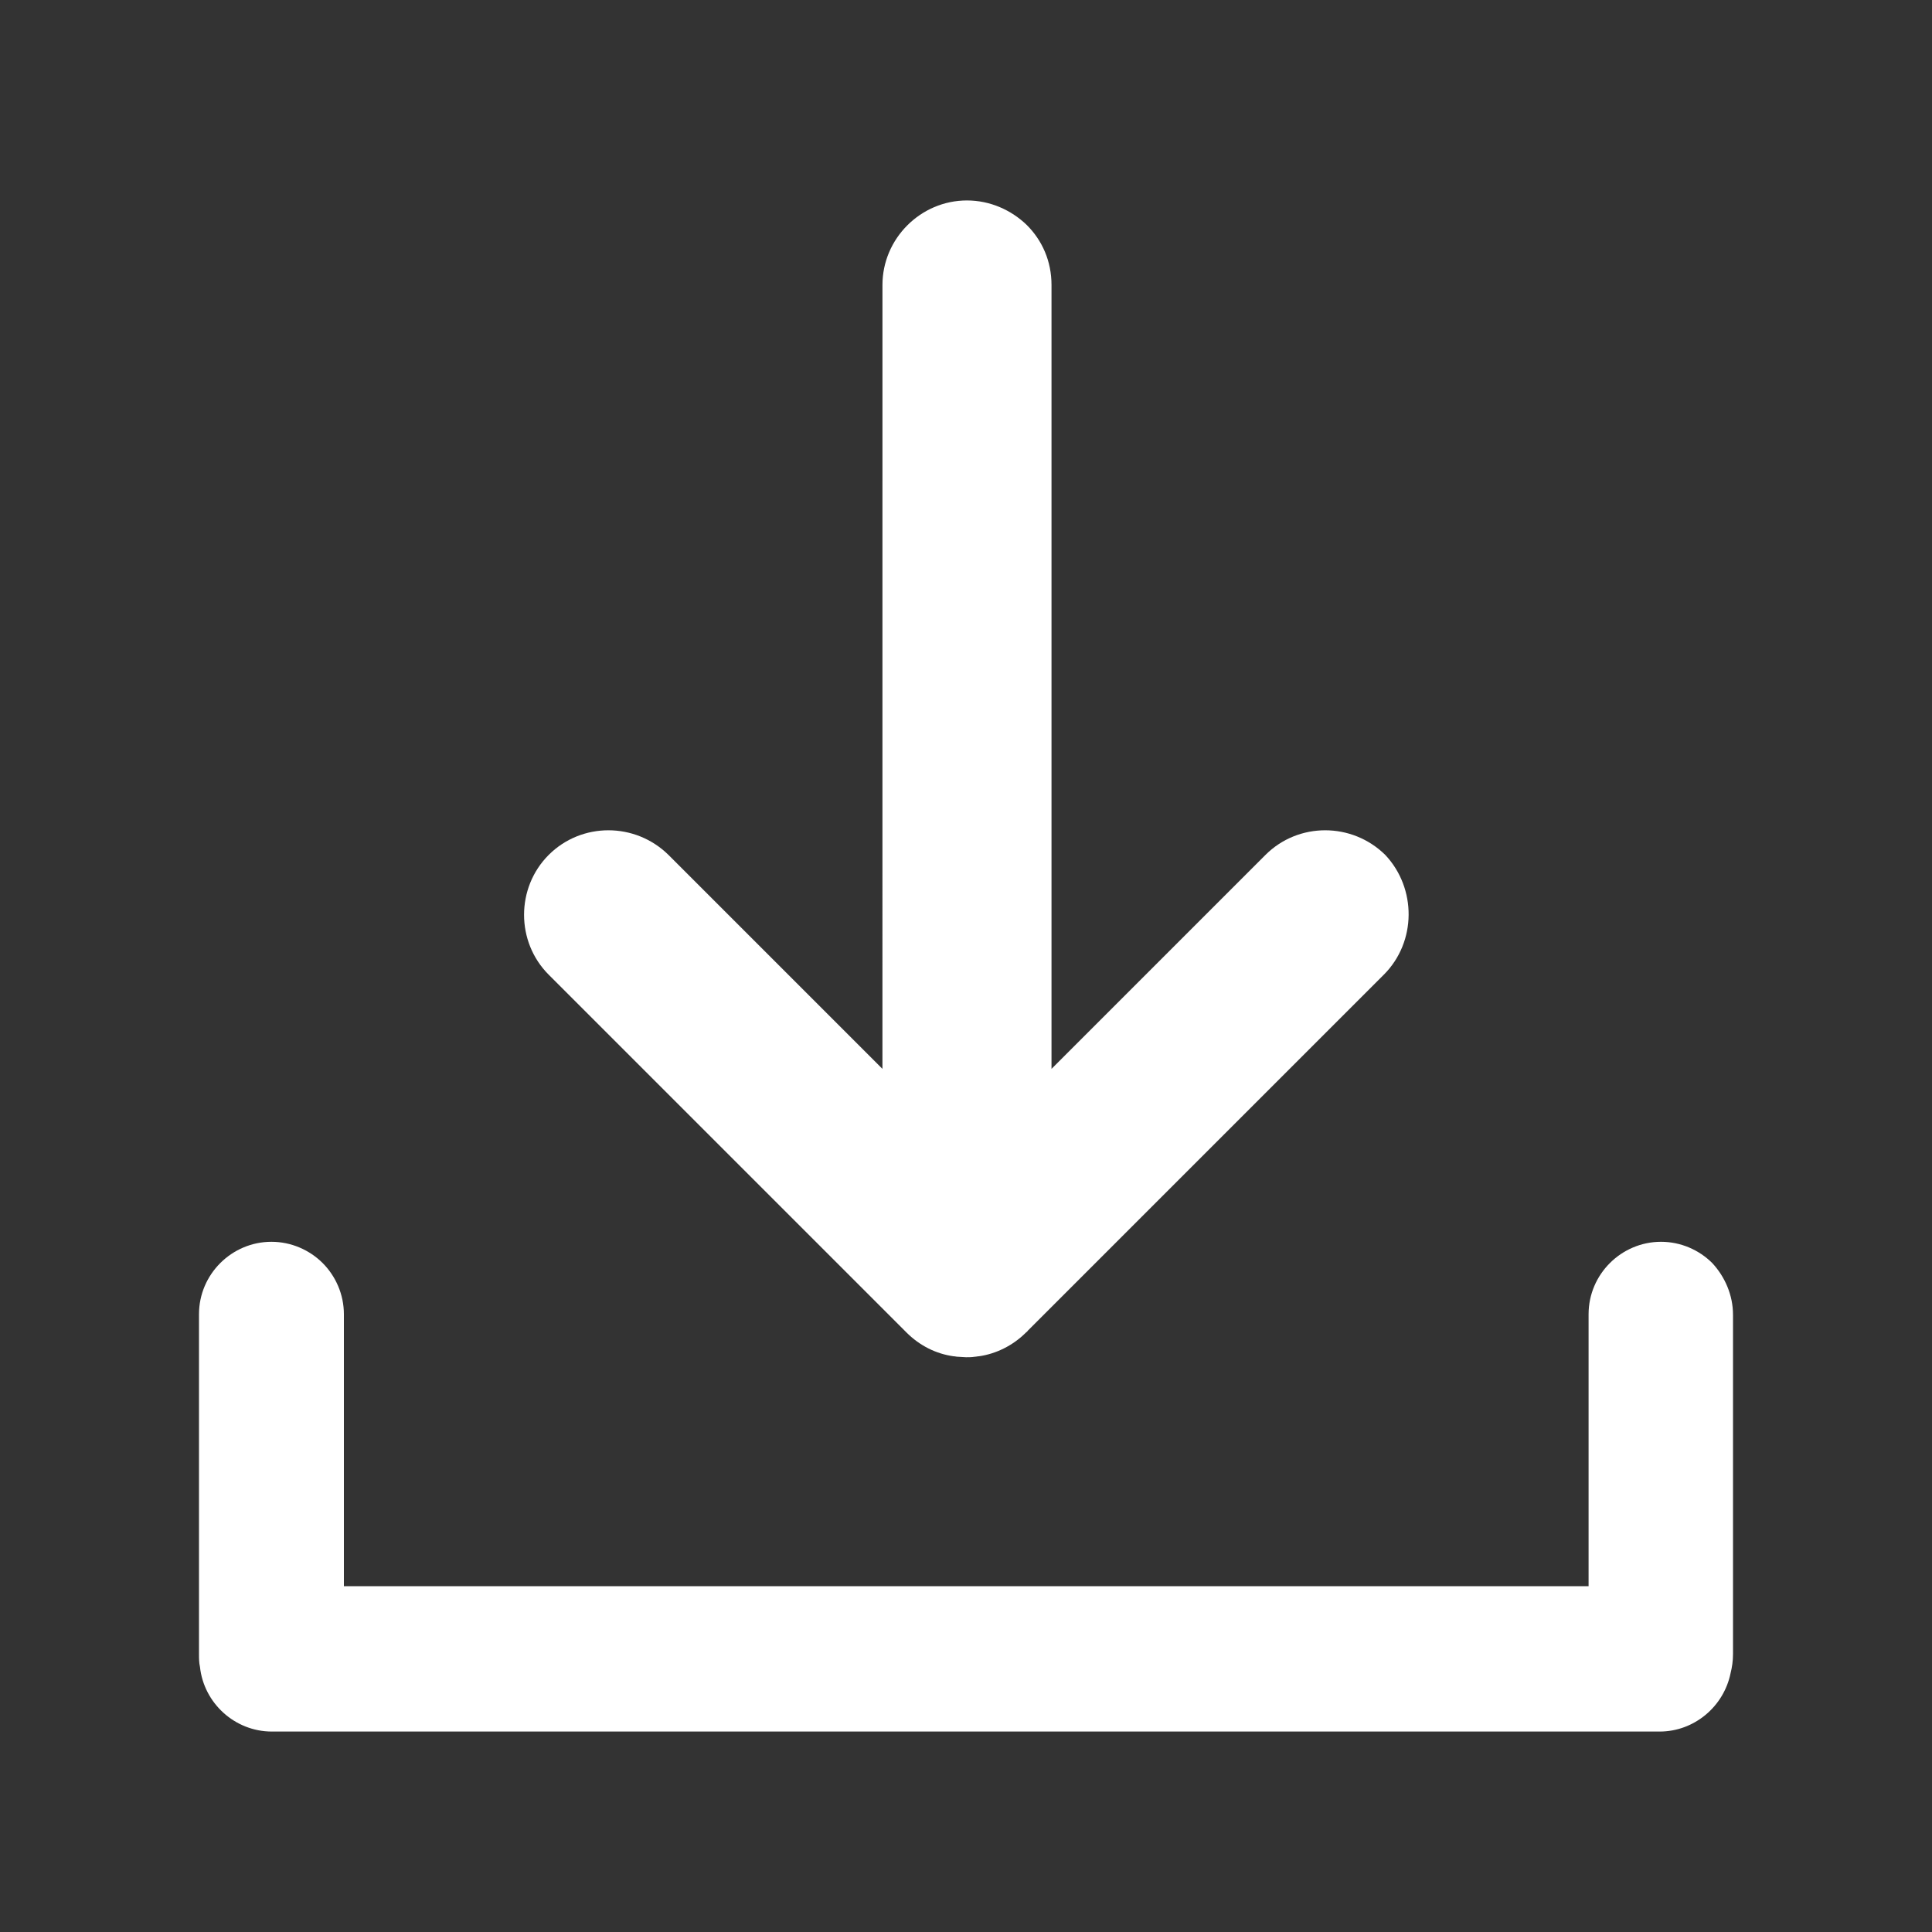
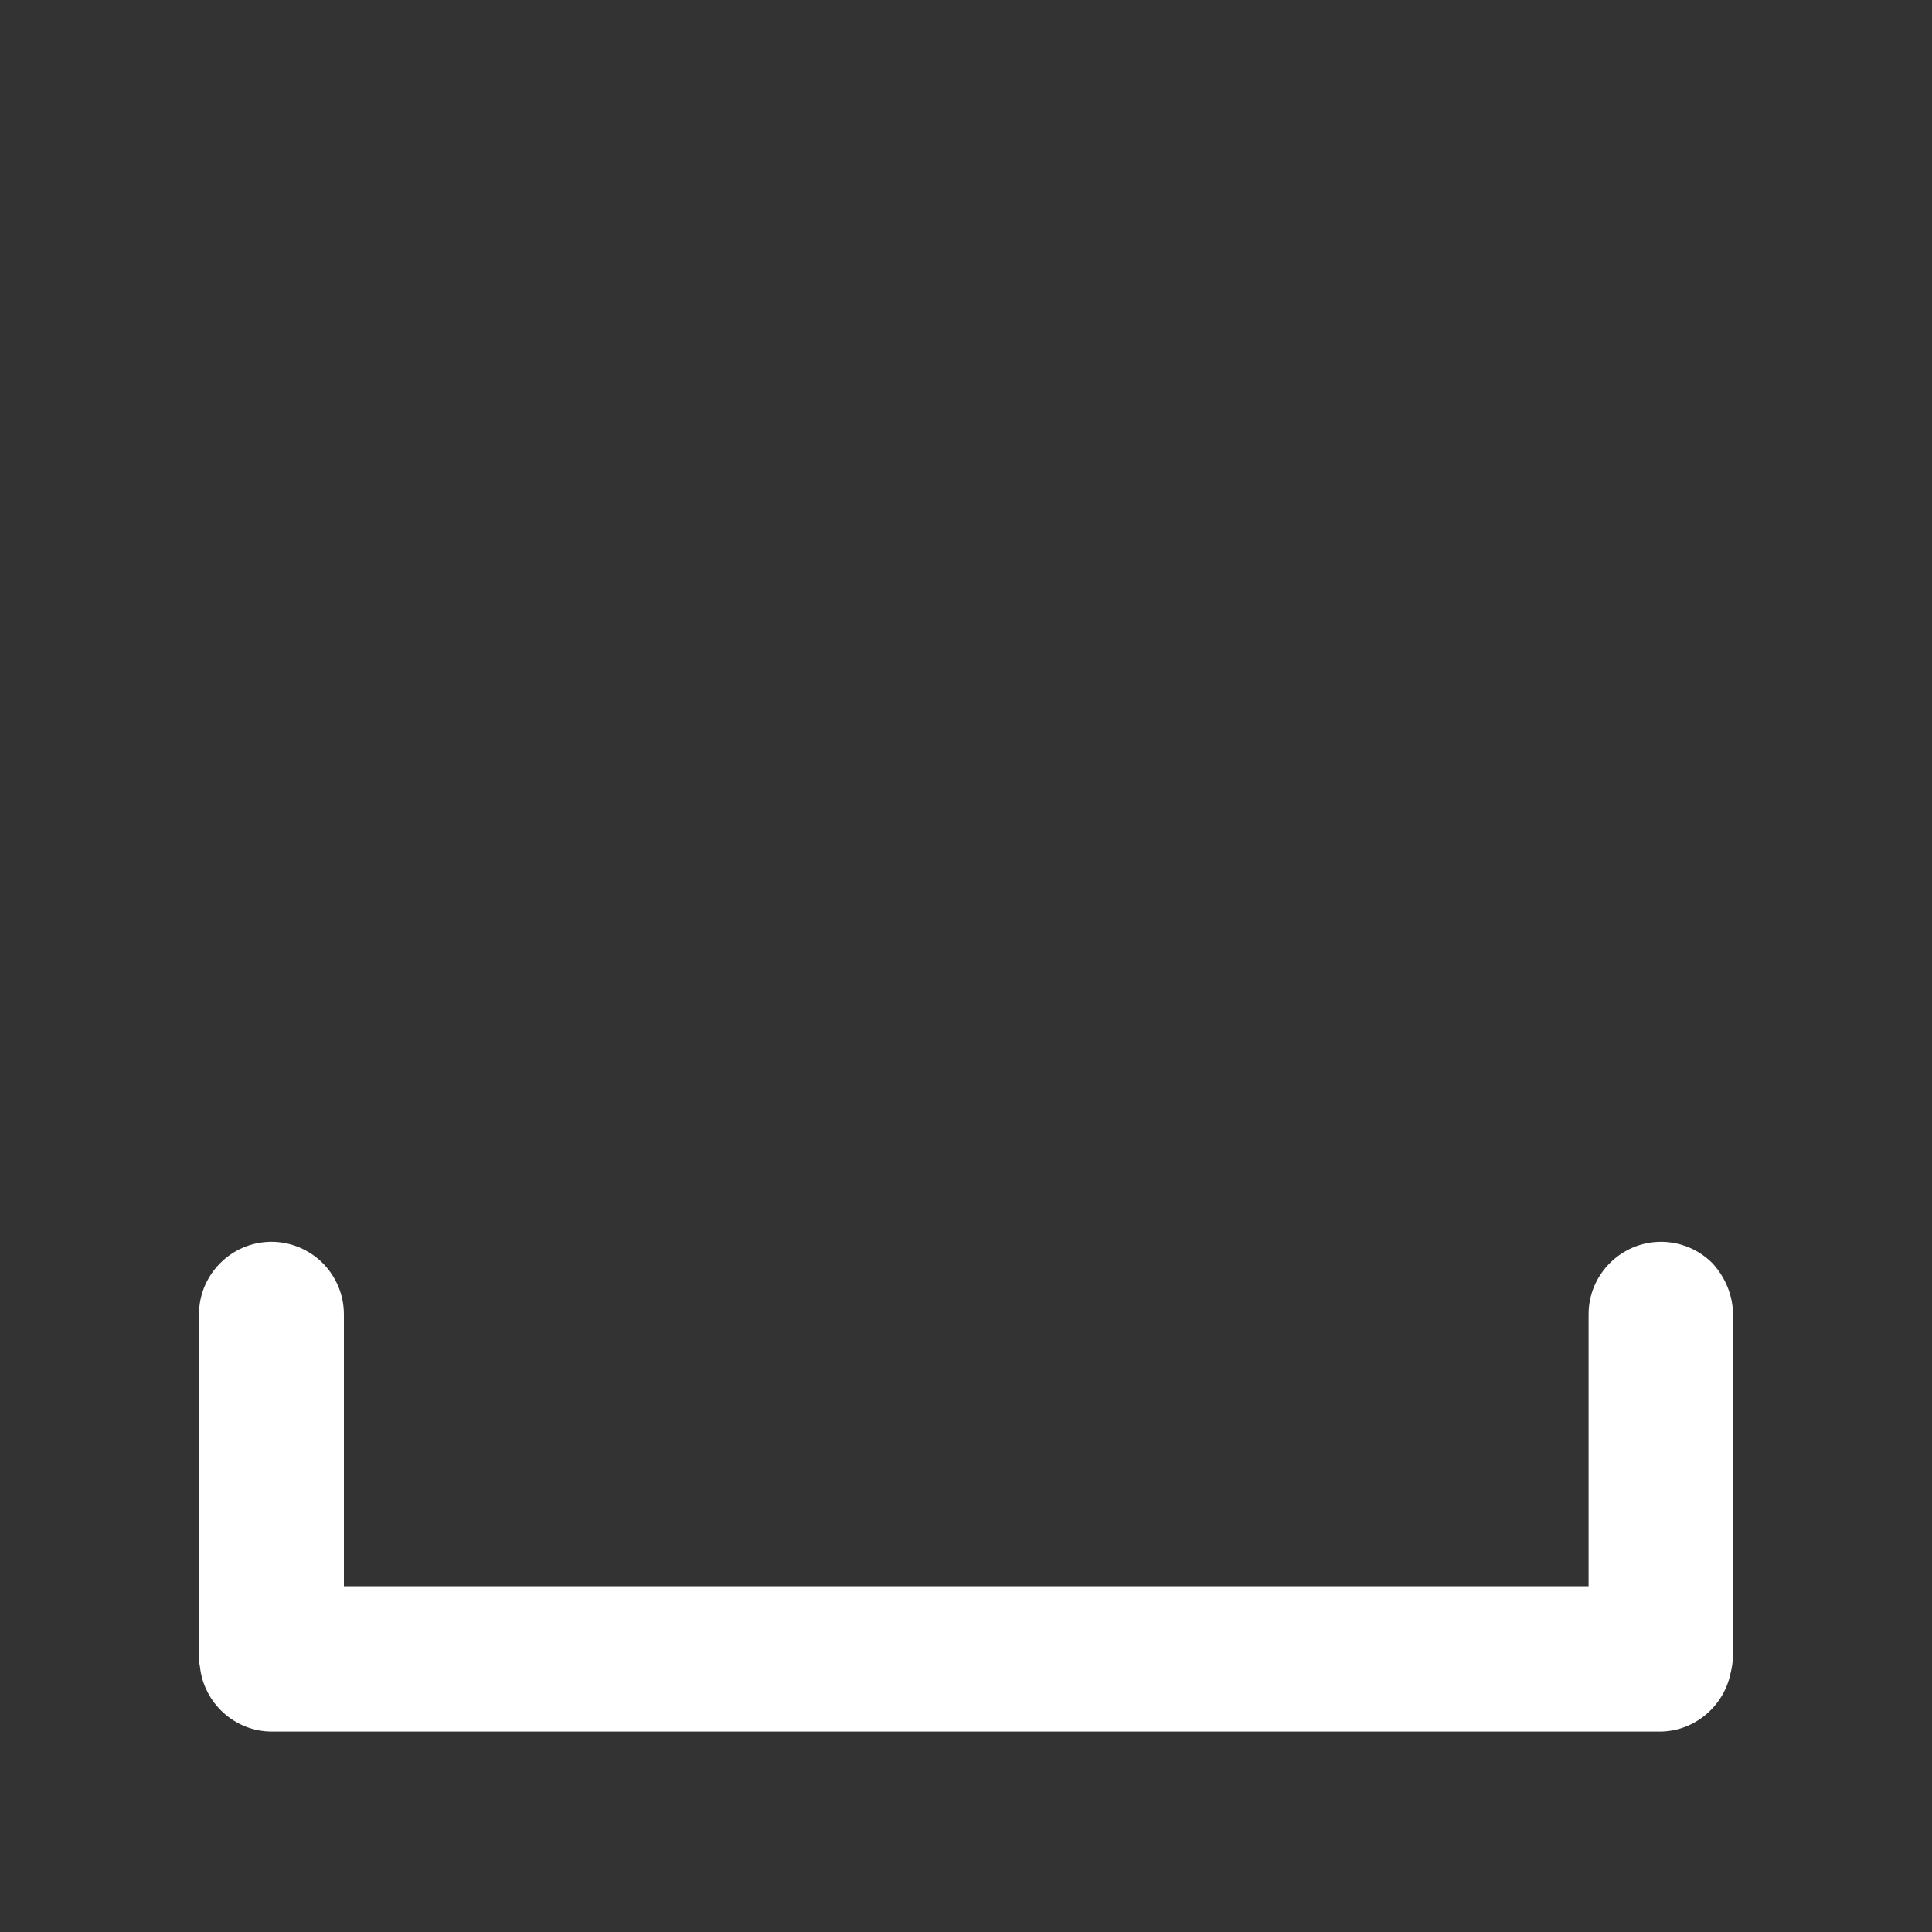
<svg xmlns="http://www.w3.org/2000/svg" width="1200pt" height="1200pt" version="1.1" viewBox="0 0 1200 1200">
  <rect x="0" y="0" width="1200" height="1200" fill="#333333" stroke="none" />
  <g fill="#fff">
    <path d="m1076.4 816.6v210.9c0 4.199-0.602 8.102-1.5 11.699-4.199 20.699-22.5 36.301-44.102 36.301h-861.9c-23.102 0-42.301-17.699-44.699-40.199-0.602-2.699-0.602-5.102-0.602-8.102v-210.9c0-24.898 20.398-45 45-45 12.301 0 23.699 5.102 31.801 13.199 8.102 8.102 13.199 19.5 13.199 31.801v168.9h773.1v-168.9c0-24.898 20.398-45 45-45 12.301 0 23.699 5.102 31.801 13.199 7.801 8.398 12.898 19.801 12.898 32.102z" />
-     <path d="m859.5 605.4-221.1 221.1c-0.301 0.602-0.898 0.898-1.199 1.199-8.102 8.102-18.602 13.199-29.102 14.699-0.898 0-1.801 0.301-2.699 0.301-1.801 0.301-3.602 0.301-5.398 0.301l-5.102-0.301c-0.898 0-1.801-0.301-2.699-0.301-10.801-1.5-21-6.602-29.102-14.699-0.301-0.301-0.898-0.898-1.199-1.199l-221.1-221.1c-10.199-10.199-15.301-23.699-15.301-37.199s5.102-27 15.301-37.199c20.398-20.398 53.699-20.398 74.398 0l132.9 132.9 0.008-486.9c0-28.801 23.699-52.5 52.5-52.5 14.398 0 27.602 6 37.199 15.301 9.602 9.602 15.301 22.5 15.301 37.199v486.9l132.9-132.9c20.398-20.398 53.699-20.398 74.398 0 19.5 20.699 19.5 54-0.898 74.398z" />
  </g>
</svg>